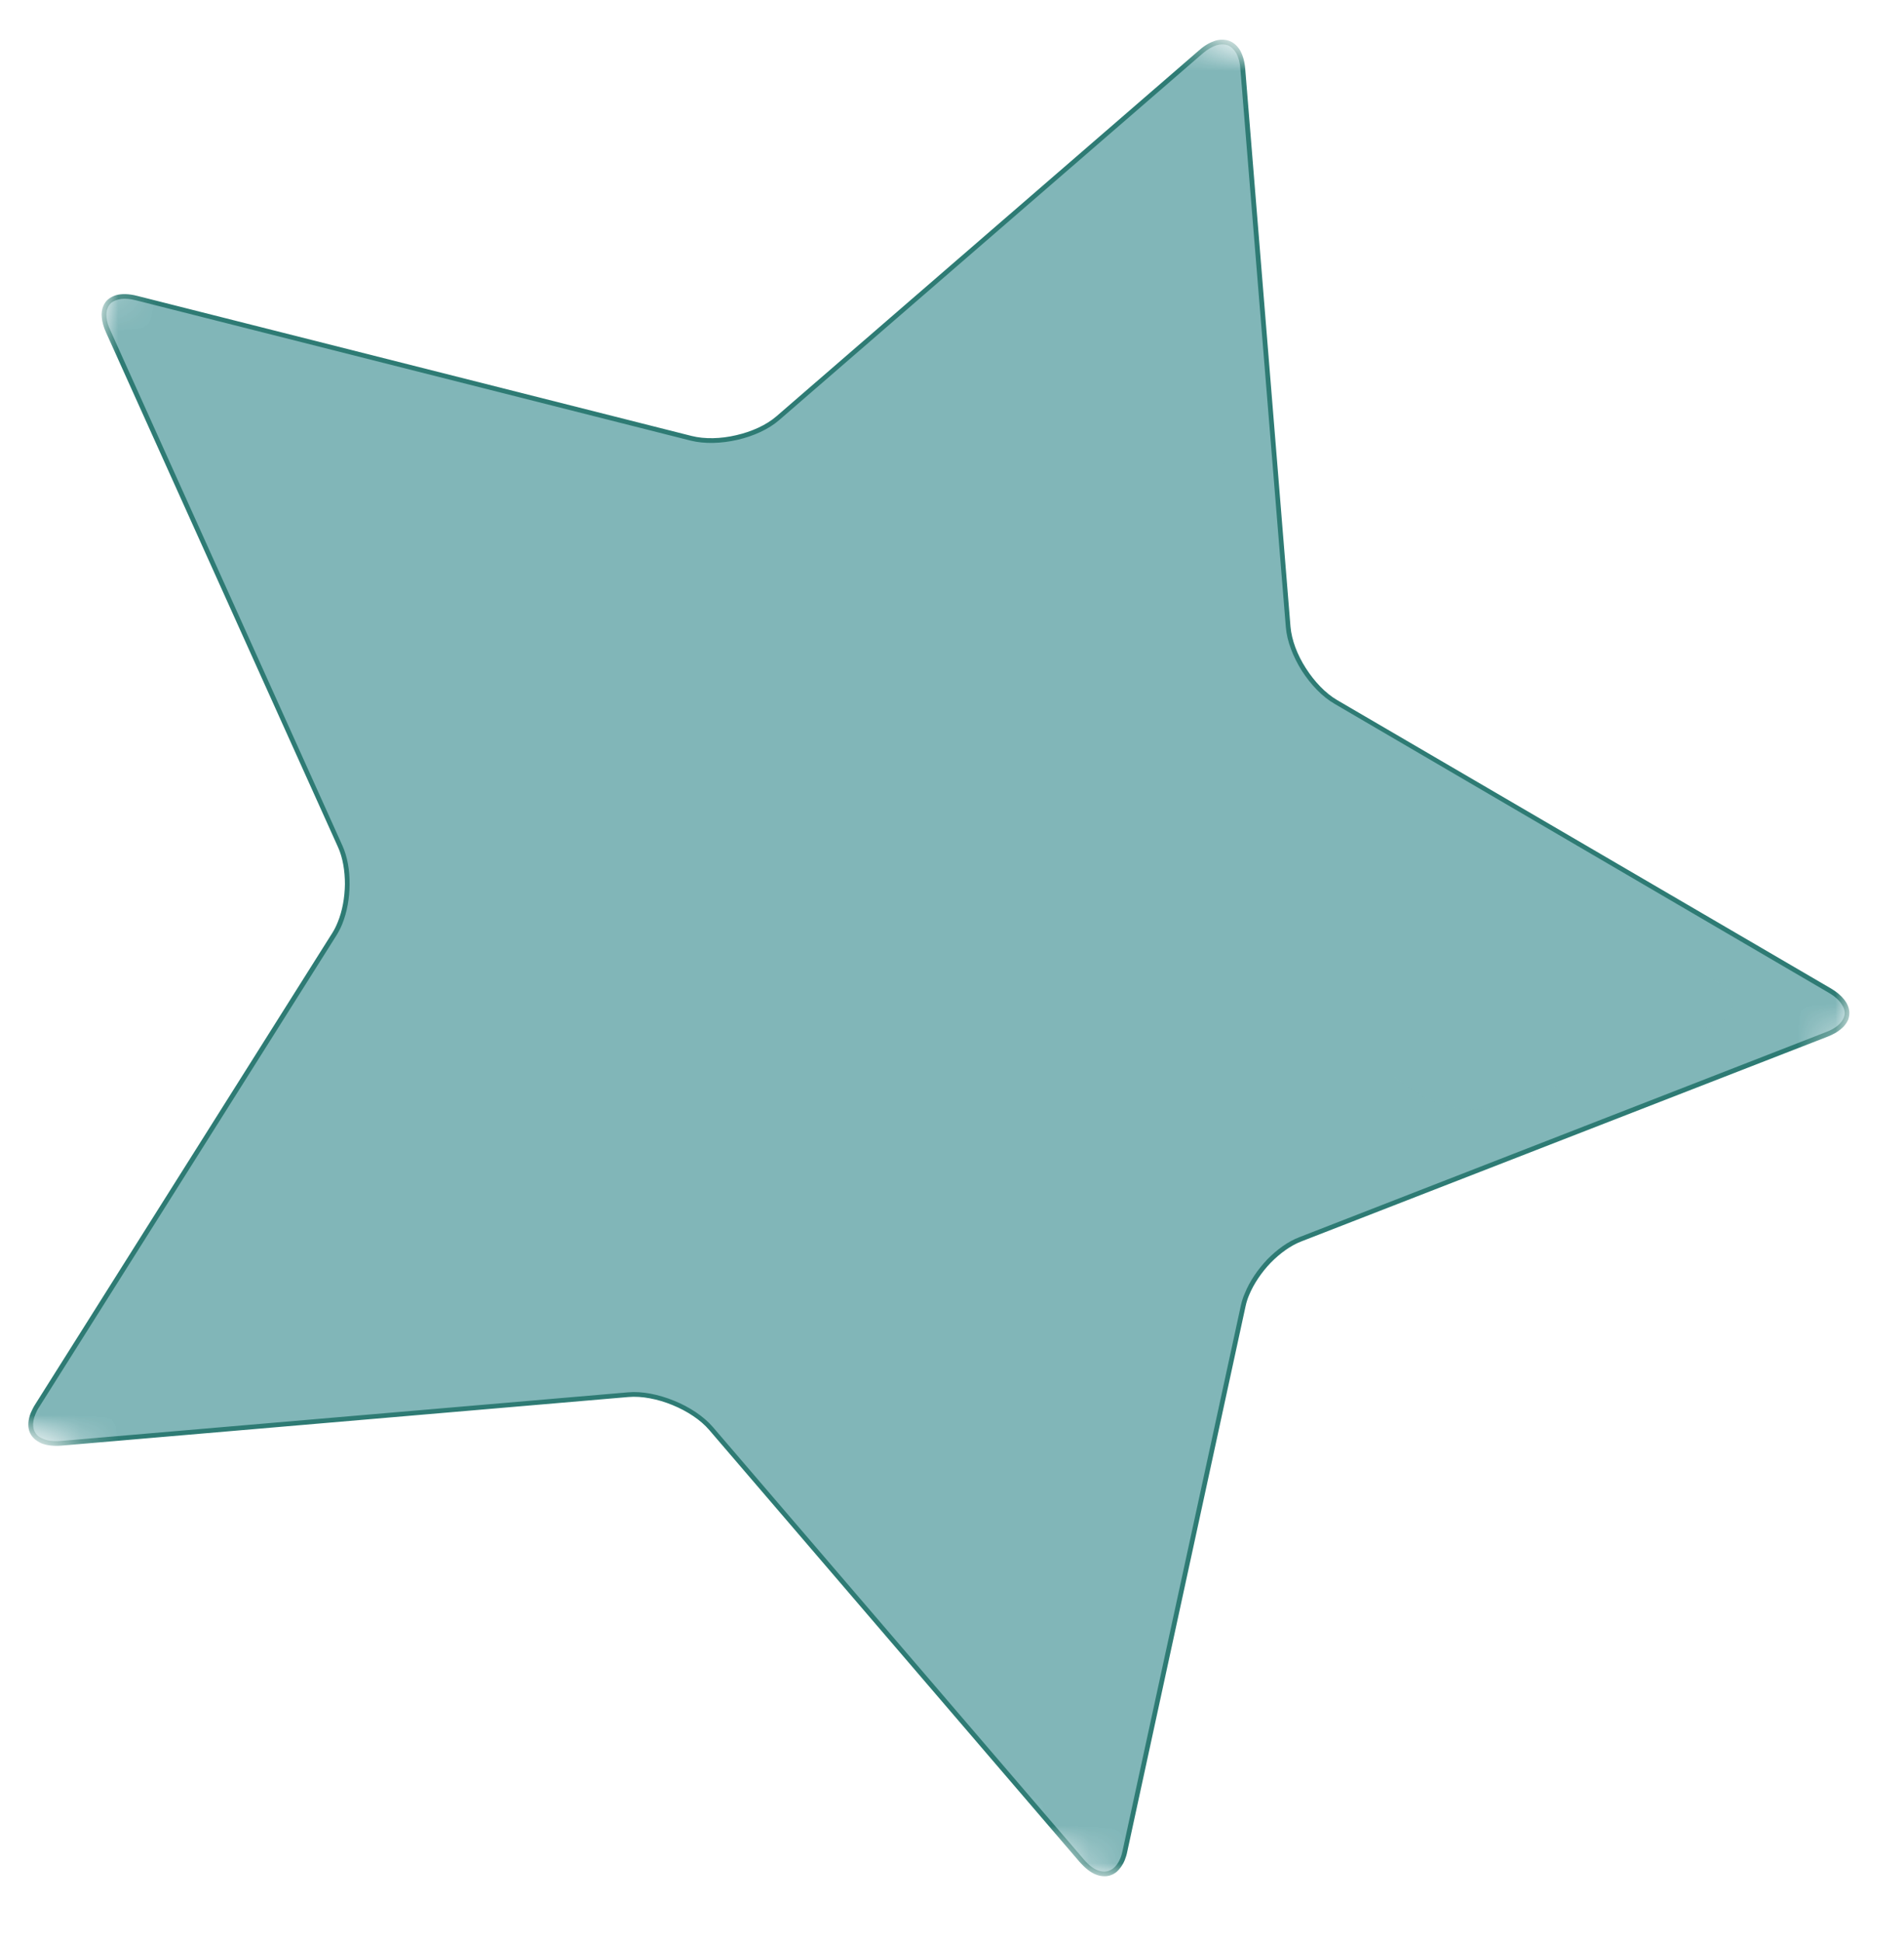
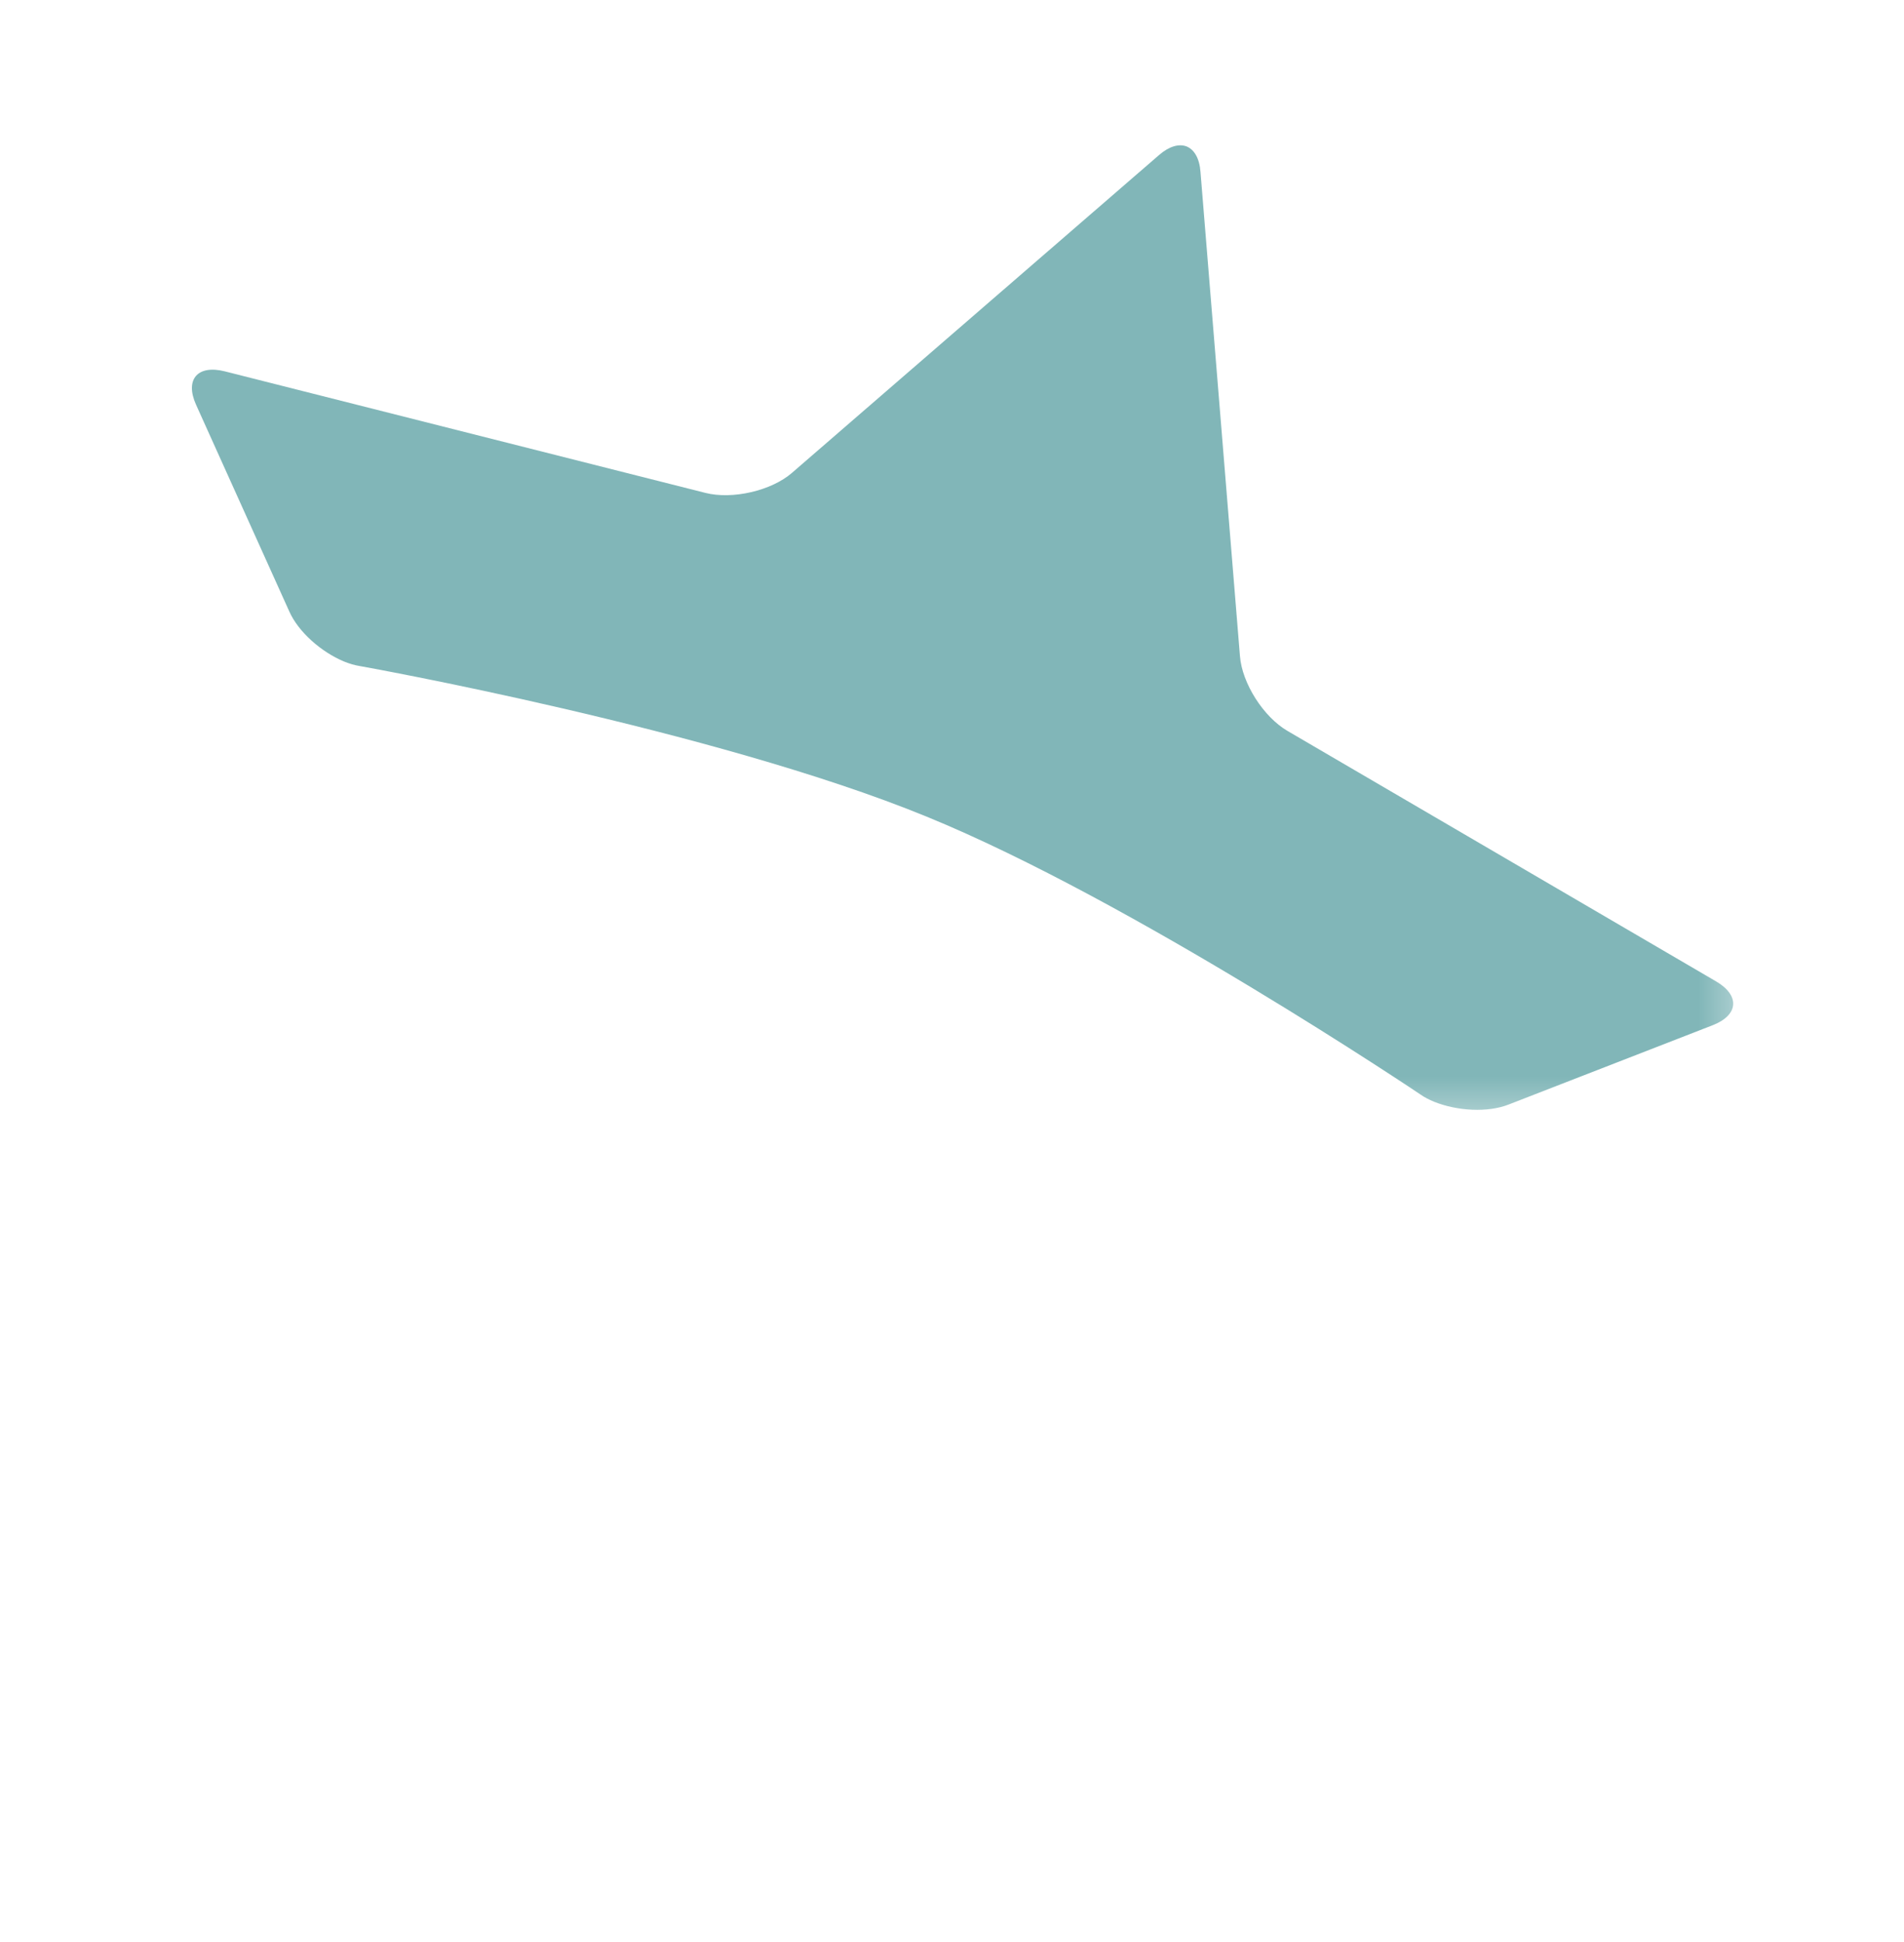
<svg xmlns="http://www.w3.org/2000/svg" xmlns:xlink="http://www.w3.org/1999/xlink" width="51px" height="52px" viewBox="0 0 51 52" version="1.1">
  <title>Logo-etoile_Liberty-Lybellule-Creations-textiles_Artisanat</title>
  <defs>
-     <polygon id="path-1" points="0 0 50.667 0 50.667 50.667 0 50.667" />
-     <polygon id="path-3" points="17.807 0 64.833 19.229 47.031 62.776 0 43.547" />
-     <polygon id="path-5" points="17.807 0 64.833 19.229 47.031 62.776 0 43.547" />
    <polygon id="path-7" points="0 0 42.667 0 42.667 26.667 0 26.667" />
    <polygon id="path-9" points="17.807 0 64.833 19.229 47.031 62.776 0 43.547" />
    <polygon id="path-11" points="17.807 0 64.833 19.229 47.031 62.776 0 43.547" />
  </defs>
  <g id="Page-1" stroke="none" stroke-width="1" fill="none" fill-rule="evenodd">
    <g id="Logo-etoile" transform="translate(-0, 0.667)">
      <g id="Clipped">
        <mask id="mask-2" fill="white">
          <use xlink:href="#path-1" />
        </mask>
        <g id="Path" />
        <g mask="url(#mask-2)">
          <g transform="translate(-8.339, -9.276)">
            <mask id="mask-4" fill="white">
              <use xlink:href="#path-3" />
            </mask>
            <g id="Path" stroke="none" fill="none" />
            <g id="Clipped" stroke="none" stroke-width="1" fill="none" fill-rule="evenodd" mask="url(#mask-4)">
              <mask id="mask-6" fill="white">
                <use xlink:href="#path-5" />
              </mask>
              <g id="Path" />
              <g id="Group" mask="url(#mask-6)">
                <g transform="translate(9.098, 9.67)" id="Path">
                  <path d="M16.063,36.283 C16.803,36.221 17.808,36.627 18.287,37.19 L28.214,48.763 C28.699,49.325 29.225,49.205 29.376,48.492 L32.542,33.898 C32.699,33.19 33.386,32.388 34.074,32.122 L48.178,26.638 C48.865,26.367 48.896,25.841 48.256,25.466 L35.027,17.737 C34.381,17.362 33.803,16.455 33.745,15.726 L32.532,0.778 C32.469,0.049 31.969,-0.154 31.417,0.32 L20.074,10.138 C19.521,10.617 18.475,10.856 17.751,10.674 L2.902,6.919 C2.178,6.737 1.834,7.138 2.136,7.81 L8.355,21.606 C8.657,22.278 8.589,23.33 8.199,23.945 L0.235,36.58 C-0.15,37.195 0.136,37.648 0.876,37.586 L16.063,36.283" fill="#81B6B8" fill-rule="evenodd" />
-                   <path d="M16.063,36.283 L16.074,36.346 C16.428,36.315 16.855,36.398 17.251,36.56 C17.646,36.721 18.011,36.961 18.24,37.231 L28.167,48.804 C28.308,48.961 28.449,49.075 28.594,49.132 C28.672,49.164 28.751,49.179 28.829,49.179 C28.943,49.179 29.053,49.138 29.146,49.065 C29.235,48.987 29.313,48.882 29.37,48.742 C29.396,48.674 29.422,48.596 29.438,48.507 L32.605,33.914 C32.626,33.815 32.657,33.716 32.699,33.617 C32.824,33.315 33.032,33.007 33.277,32.752 C33.527,32.497 33.813,32.289 34.1,32.179 L48.199,26.695 C48.339,26.638 48.459,26.575 48.547,26.497 C48.641,26.424 48.704,26.336 48.745,26.247 C48.771,26.174 48.782,26.101 48.777,26.028 C48.766,25.914 48.719,25.804 48.636,25.7 C48.553,25.596 48.438,25.497 48.287,25.408 L35.058,17.685 C34.745,17.502 34.449,17.19 34.219,16.83 C33.99,16.476 33.839,16.075 33.808,15.721 L32.594,0.768 L32.594,0.773 C32.579,0.586 32.532,0.424 32.464,0.299 C32.396,0.179 32.297,0.086 32.183,0.039 C32.068,-0.008 31.933,-0.013 31.797,0.028 C31.662,0.07 31.516,0.148 31.376,0.273 L31.35,0.294 L20.032,10.091 C19.766,10.32 19.376,10.497 18.964,10.591 C18.547,10.69 18.115,10.7 17.766,10.612 L2.917,6.862 C2.693,6.804 2.495,6.799 2.339,6.846 C2.261,6.872 2.193,6.908 2.136,6.955 C2.079,7.002 2.037,7.065 2.006,7.138 C1.969,7.226 1.954,7.336 1.969,7.45 C1.98,7.57 2.016,7.695 2.079,7.836 L8.297,21.627 C8.422,21.903 8.48,22.257 8.48,22.612 C8.475,22.971 8.412,23.33 8.287,23.632 C8.245,23.737 8.199,23.83 8.146,23.914 L0.183,36.544 C0.136,36.617 0.1,36.69 0.068,36.763 C-0.005,36.945 -0.02,37.117 0.027,37.263 C0.053,37.336 0.094,37.398 0.146,37.45 C0.204,37.507 0.271,37.549 0.35,37.586 C0.49,37.643 0.672,37.664 0.881,37.648 L16.074,36.346 L16.063,36.283 L16.058,36.221 L0.87,37.523 C0.672,37.539 0.511,37.518 0.396,37.466 C0.329,37.44 0.277,37.408 0.235,37.367 C0.178,37.304 0.141,37.231 0.131,37.138 C0.12,37.044 0.136,36.935 0.188,36.81 C0.214,36.747 0.245,36.679 0.292,36.612 L8.256,23.981 C8.313,23.888 8.365,23.789 8.407,23.685 C8.537,23.362 8.605,22.987 8.605,22.617 C8.61,22.247 8.547,21.877 8.412,21.58 L2.199,7.789 C2.136,7.658 2.105,7.544 2.094,7.44 C2.084,7.341 2.094,7.252 2.126,7.185 C2.146,7.132 2.178,7.086 2.219,7.049 C2.282,6.997 2.37,6.961 2.48,6.945 C2.594,6.929 2.73,6.94 2.886,6.981 L17.74,10.737 C18.115,10.83 18.563,10.815 18.995,10.716 C19.422,10.617 19.829,10.435 20.115,10.185 L31.459,0.367 C31.594,0.252 31.719,0.185 31.834,0.148 C31.949,0.117 32.047,0.122 32.136,0.153 C32.219,0.19 32.292,0.257 32.355,0.362 C32.412,0.466 32.454,0.606 32.464,0.778 L33.683,15.731 C33.714,16.112 33.876,16.523 34.11,16.898 C34.35,17.268 34.657,17.596 34.995,17.789 L48.219,25.518 C48.407,25.627 48.532,25.747 48.594,25.867 C48.631,25.924 48.646,25.981 48.652,26.033 C48.657,26.091 48.646,26.143 48.626,26.195 C48.594,26.268 48.542,26.336 48.464,26.403 C48.386,26.466 48.282,26.528 48.152,26.575 L34.047,32.065 C33.745,32.179 33.443,32.398 33.183,32.664 C32.928,32.935 32.714,33.247 32.584,33.57 C32.537,33.674 32.506,33.778 32.48,33.888 L29.313,48.481 C29.297,48.56 29.277,48.632 29.251,48.695 C29.183,48.856 29.089,48.966 28.985,49.013 C28.938,49.039 28.881,49.054 28.824,49.054 C28.766,49.054 28.704,49.044 28.641,49.018 C28.521,48.971 28.391,48.872 28.266,48.721 L18.339,37.153 C18.089,36.862 17.709,36.612 17.297,36.445 C16.886,36.278 16.443,36.185 16.058,36.221 L16.063,36.283" fill="#2E7B74" fill-rule="nonzero" />
                </g>
              </g>
            </g>
          </g>
        </g>
      </g>
      <g id="Clipped" transform="translate(4, 2.667)">
        <mask id="mask-8" fill="white">
          <use xlink:href="#path-7" />
        </mask>
        <g id="Path" />
        <g mask="url(#mask-8)">
          <g transform="translate(-12.339, -11.943)">
            <mask id="mask-10" fill="white">
              <use xlink:href="#path-9" />
            </mask>
            <g id="Path" stroke="none" fill="none" />
            <g id="Clipped" stroke="none" stroke-width="1" fill="none" fill-rule="evenodd" mask="url(#mask-10)">
              <mask id="mask-12" fill="white">
                <use xlink:href="#path-11" />
              </mask>
              <g id="Path" />
              <path d="M17.557,26.323 C16.943,26.068 16.333,25.531 16.089,24.984 L13.589,19.443 C13.286,18.766 13.635,18.37 14.359,18.552 L27.234,21.807 C27.958,21.99 29,21.75 29.552,21.271 L39.385,12.76 C39.661,12.521 39.922,12.453 40.125,12.531 C40.328,12.615 40.469,12.849 40.495,13.214 L41.552,26.177 C41.609,26.906 42.182,27.807 42.828,28.182 L54.302,34.885 C54.948,35.26 54.911,35.786 54.224,36.057 L48.755,38.182 C48.193,38.406 47.37,38.359 46.75,38.109 C46.615,38.052 46.49,37.99 46.38,37.911 C46.38,37.911 38.677,32.729 33.156,30.474 C27.432,28.13 17.974,26.443 17.974,26.443 C17.839,26.422 17.698,26.38 17.557,26.323" id="Path" fill="#81B6B8" fill-rule="nonzero" mask="url(#mask-12)" />
            </g>
          </g>
        </g>
      </g>
    </g>
  </g>
</svg>